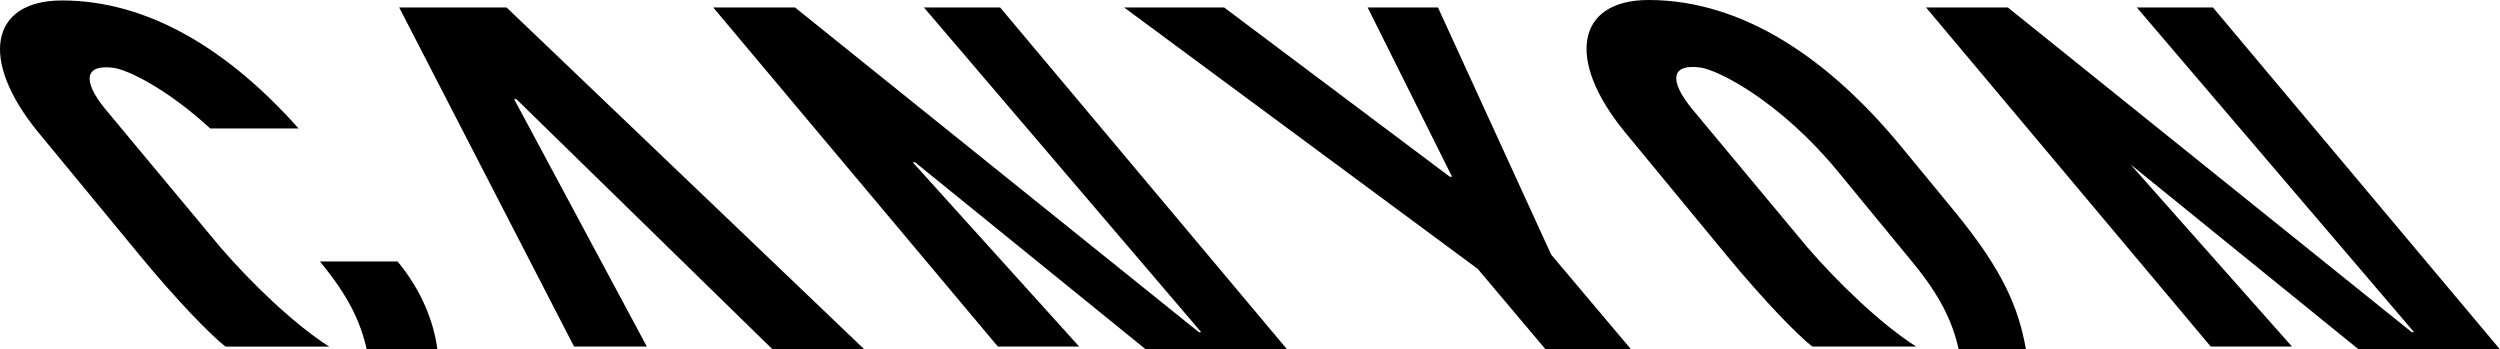
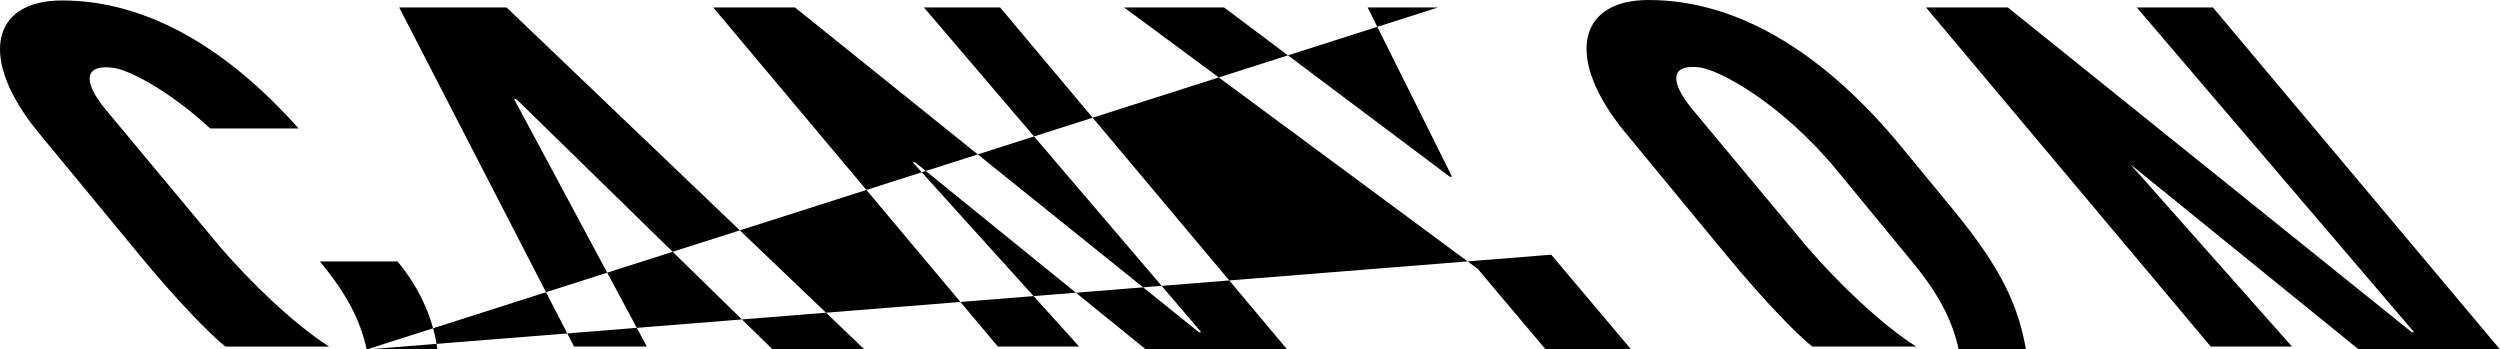
<svg xmlns="http://www.w3.org/2000/svg" width="186" height="26" viewBox="0 0 186 26" fill="none">
-   <path d="M4.613 0.034C-0.712 0.034 -1.6 4.432 2.858 9.856L10.404 19.004C13.122 22.303 15.624 24.88 16.735 25.754C16.766 25.777 16.797 25.787 16.841 25.787H24.488C21.87 24.114 18.698 21.062 16.389 18.386L7.862 8.149C6.046 5.94 6.348 4.763 8.455 5.049C9.518 5.194 12.434 6.609 15.639 9.557H22.213C17.078 3.782 11.088 0.034 4.613 0.034ZM27.284 26H32.541C32.285 24 31.401 21.646 29.578 19.453H23.799C25.876 21.96 26.815 23.886 27.284 26ZM115.411 18.949L106.986 0.556H101.753L108.034 13.149L107.863 13.147L91.076 0.556H83.637L109.942 20.003L114.995 25.995H121.355L115.411 18.949ZM68.741 0.556L89.37 24.715L89.197 24.713L59.15 0.556H53.065L74.238 25.78H80.286L67.905 12.071H68.077L85.248 25.995H95.763L74.411 0.556H68.741ZM158.977 0.556L179.607 24.715L179.434 24.713L149.385 0.556H143.297L164.476 25.78H170.52L158.365 12.071H158.312L175.484 25.995H186L164.643 0.556H158.977ZM29.7 0.556L42.707 25.781H48.123L38.252 7.377H38.419L57.482 25.995H64.312L37.691 0.556H29.7ZM134.446 18.373C136.759 21.053 139.937 24.109 142.556 25.78H134.901C134.856 25.78 134.825 25.773 134.794 25.751C133.68 24.873 131.176 22.292 128.454 18.993L120.9 9.836C116.435 4.404 117.325 0 122.655 0C129.639 0 136.061 4.355 141.451 10.907L145.347 15.64C149.039 20.122 150.178 22.889 150.732 25.995H145.726C145.255 23.881 144.315 21.952 142.237 19.443L136.716 12.729C132.471 7.584 127.896 5.213 126.499 5.023C124.395 4.737 124.092 5.915 125.908 8.127L134.446 18.373Z" fill="black" />
+   <path d="M4.613 0.034C-0.712 0.034 -1.6 4.432 2.858 9.856L10.404 19.004C13.122 22.303 15.624 24.88 16.735 25.754C16.766 25.777 16.797 25.787 16.841 25.787H24.488C21.87 24.114 18.698 21.062 16.389 18.386L7.862 8.149C6.046 5.94 6.348 4.763 8.455 5.049C9.518 5.194 12.434 6.609 15.639 9.557H22.213C17.078 3.782 11.088 0.034 4.613 0.034ZM27.284 26H32.541C32.285 24 31.401 21.646 29.578 19.453H23.799C25.876 21.96 26.815 23.886 27.284 26ZL106.986 0.556H101.753L108.034 13.149L107.863 13.147L91.076 0.556H83.637L109.942 20.003L114.995 25.995H121.355L115.411 18.949ZM68.741 0.556L89.37 24.715L89.197 24.713L59.15 0.556H53.065L74.238 25.78H80.286L67.905 12.071H68.077L85.248 25.995H95.763L74.411 0.556H68.741ZM158.977 0.556L179.607 24.715L179.434 24.713L149.385 0.556H143.297L164.476 25.78H170.52L158.365 12.071H158.312L175.484 25.995H186L164.643 0.556H158.977ZM29.7 0.556L42.707 25.781H48.123L38.252 7.377H38.419L57.482 25.995H64.312L37.691 0.556H29.7ZM134.446 18.373C136.759 21.053 139.937 24.109 142.556 25.78H134.901C134.856 25.78 134.825 25.773 134.794 25.751C133.68 24.873 131.176 22.292 128.454 18.993L120.9 9.836C116.435 4.404 117.325 0 122.655 0C129.639 0 136.061 4.355 141.451 10.907L145.347 15.64C149.039 20.122 150.178 22.889 150.732 25.995H145.726C145.255 23.881 144.315 21.952 142.237 19.443L136.716 12.729C132.471 7.584 127.896 5.213 126.499 5.023C124.395 4.737 124.092 5.915 125.908 8.127L134.446 18.373Z" fill="black" />
</svg>